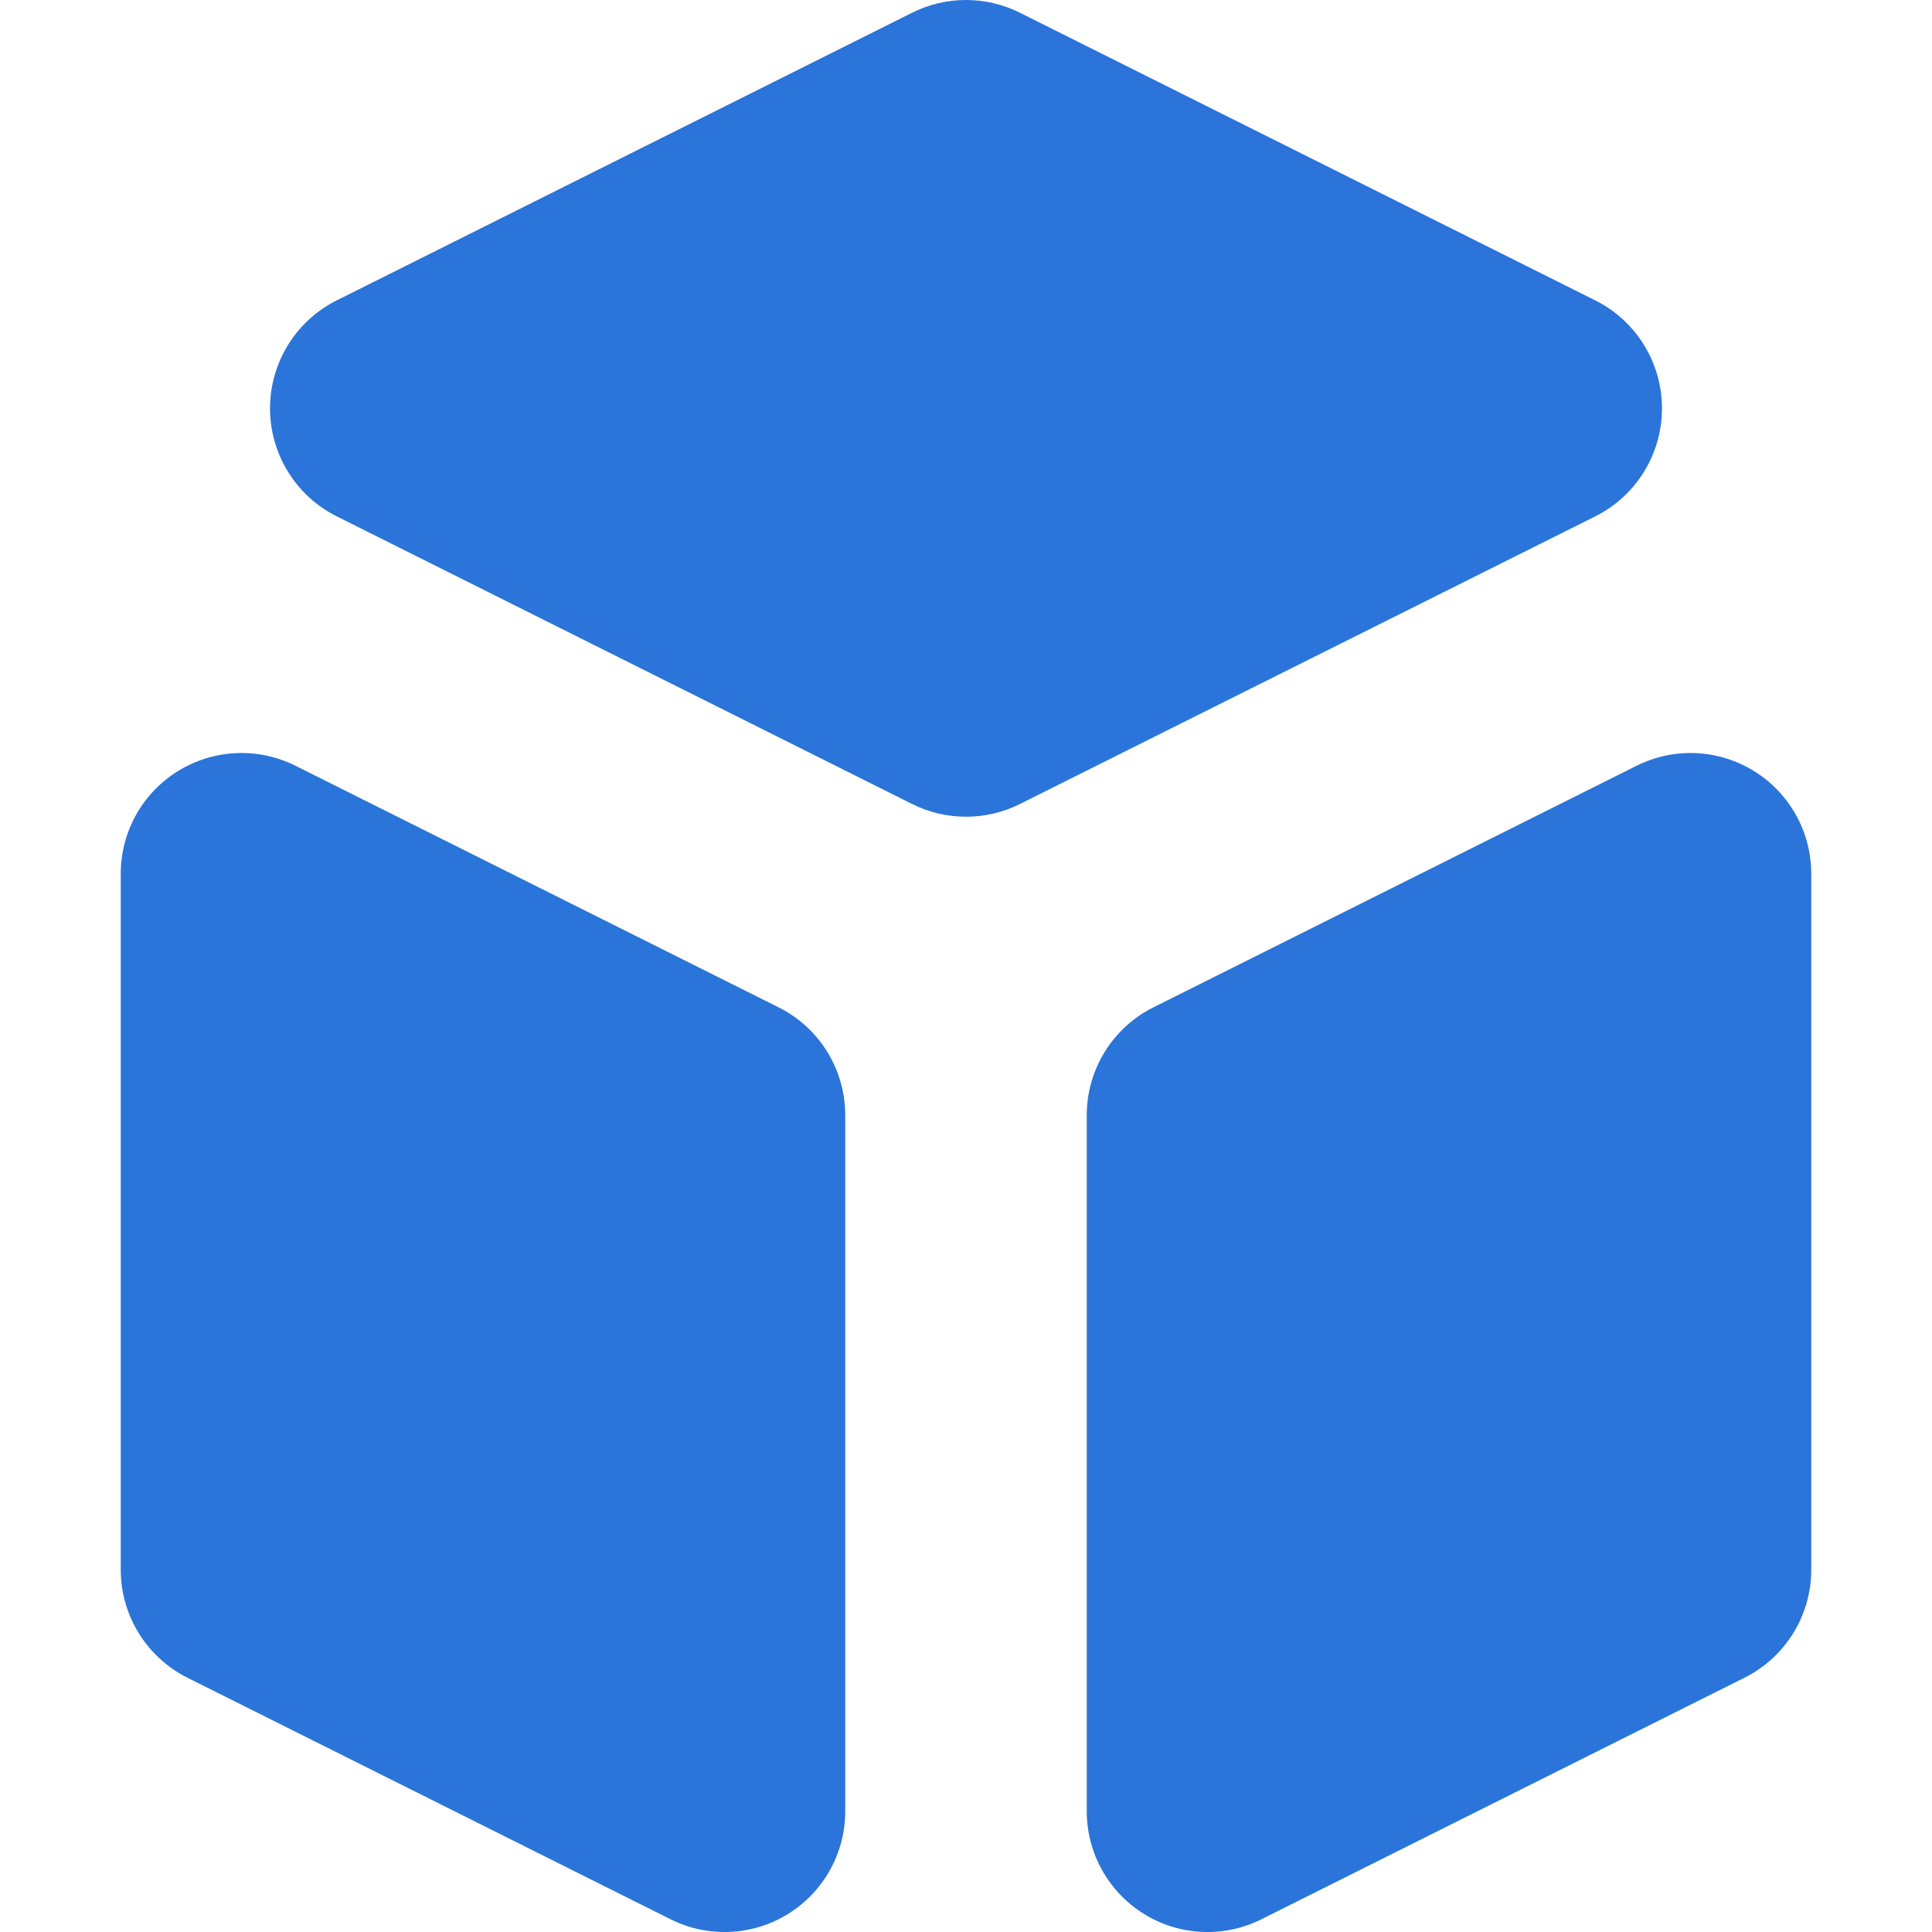
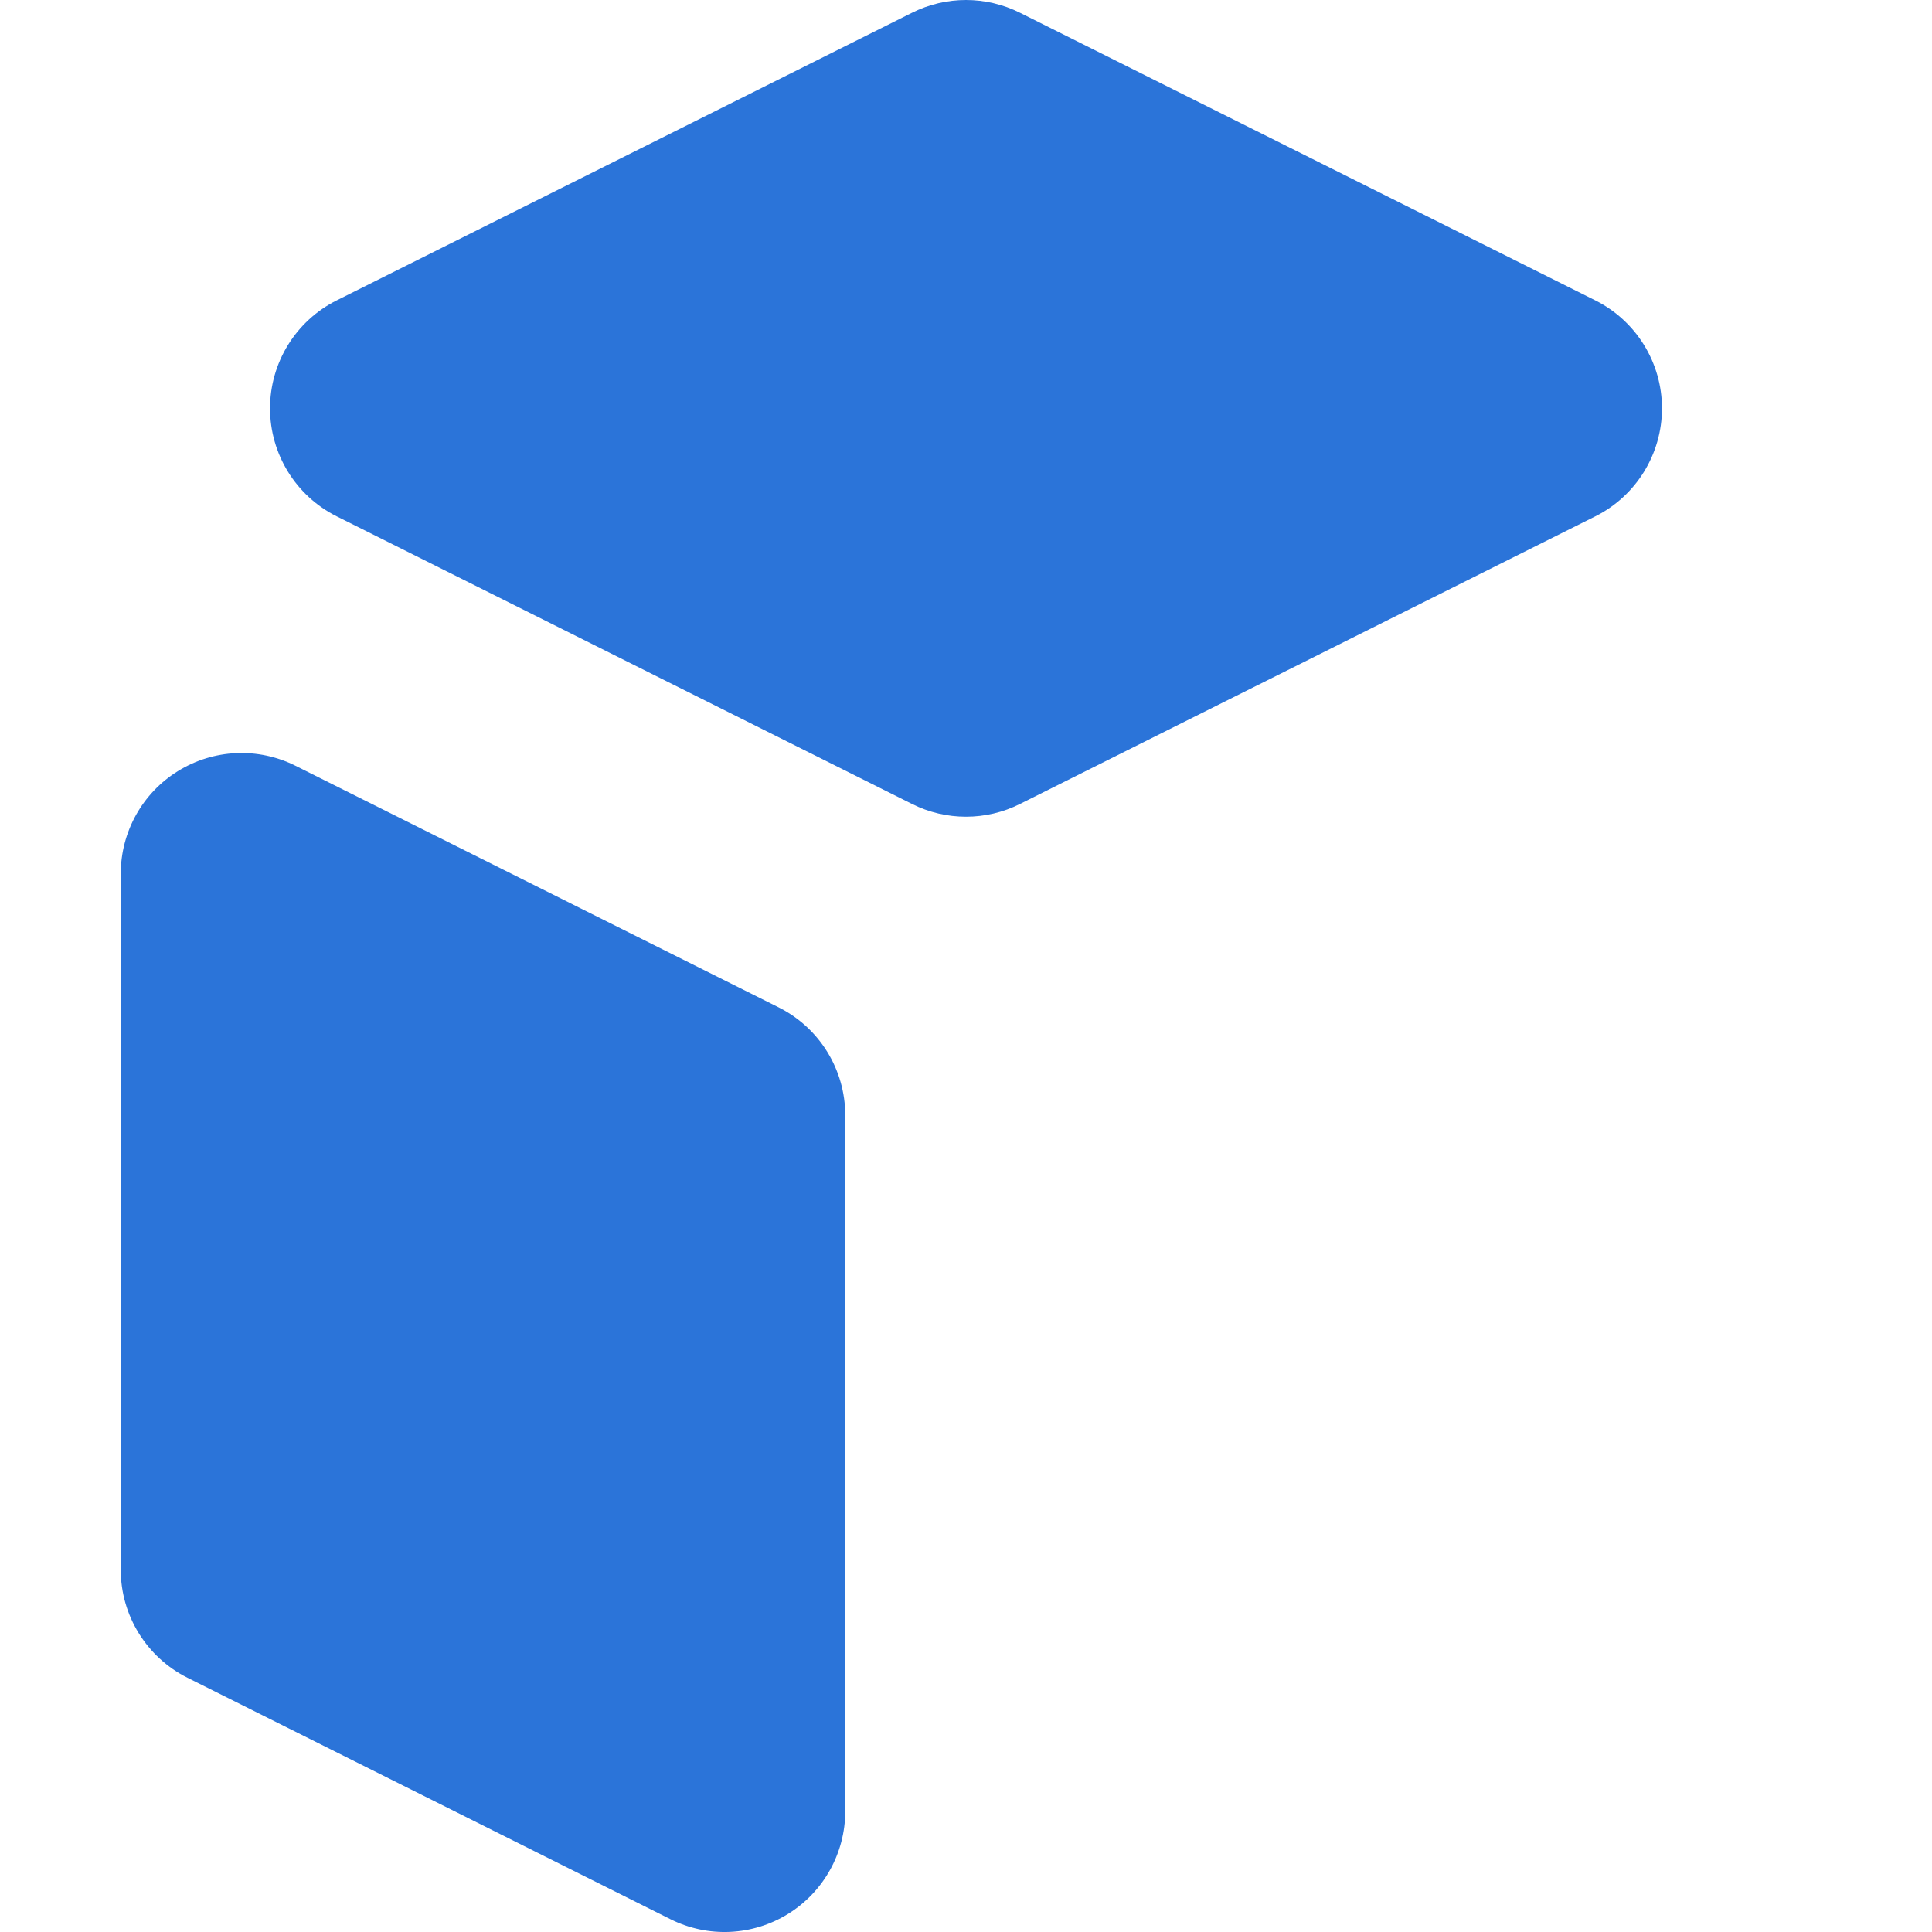
<svg xmlns="http://www.w3.org/2000/svg" width="30" height="30" viewBox="0 0 30 30" fill="none">
-   <path d="M16.875 28.125C16.875 28.775 17.212 29.378 17.764 29.72C18.317 30.062 19.007 30.093 19.588 29.802L27.088 26.052C27.724 25.734 28.125 25.085 28.125 24.375V13.568C28.125 12.918 27.788 12.314 27.236 11.973C26.683 11.631 25.993 11.6 25.412 11.891L17.912 15.641C17.276 15.958 16.875 16.607 16.875 17.318V28.125Z" fill="#2B74D9" />
  <path d="M24.771 8.018C25.406 7.701 25.807 7.051 25.807 6.341C25.807 5.631 25.406 4.982 24.771 4.664L15.838 0.198C15.311 -0.066 14.689 -0.066 14.162 0.198L5.229 4.664C4.594 4.982 4.193 5.631 4.193 6.341C4.193 7.051 4.594 7.701 5.229 8.018L14.162 12.484C14.689 12.748 15.311 12.748 15.838 12.484L24.771 8.018Z" fill="#2B74D9" />
  <path d="M4.589 11.891C4.007 11.6 3.317 11.631 2.764 11.973C2.211 12.314 1.875 12.918 1.875 13.568V24.375C1.875 25.085 2.276 25.734 2.911 26.052L10.412 29.802C10.993 30.093 11.683 30.062 12.236 29.72C12.789 29.378 13.125 28.775 13.125 28.125V17.318C13.125 16.607 12.724 15.958 12.088 15.641L4.589 11.891Z" fill="#2B74D9" />
</svg>